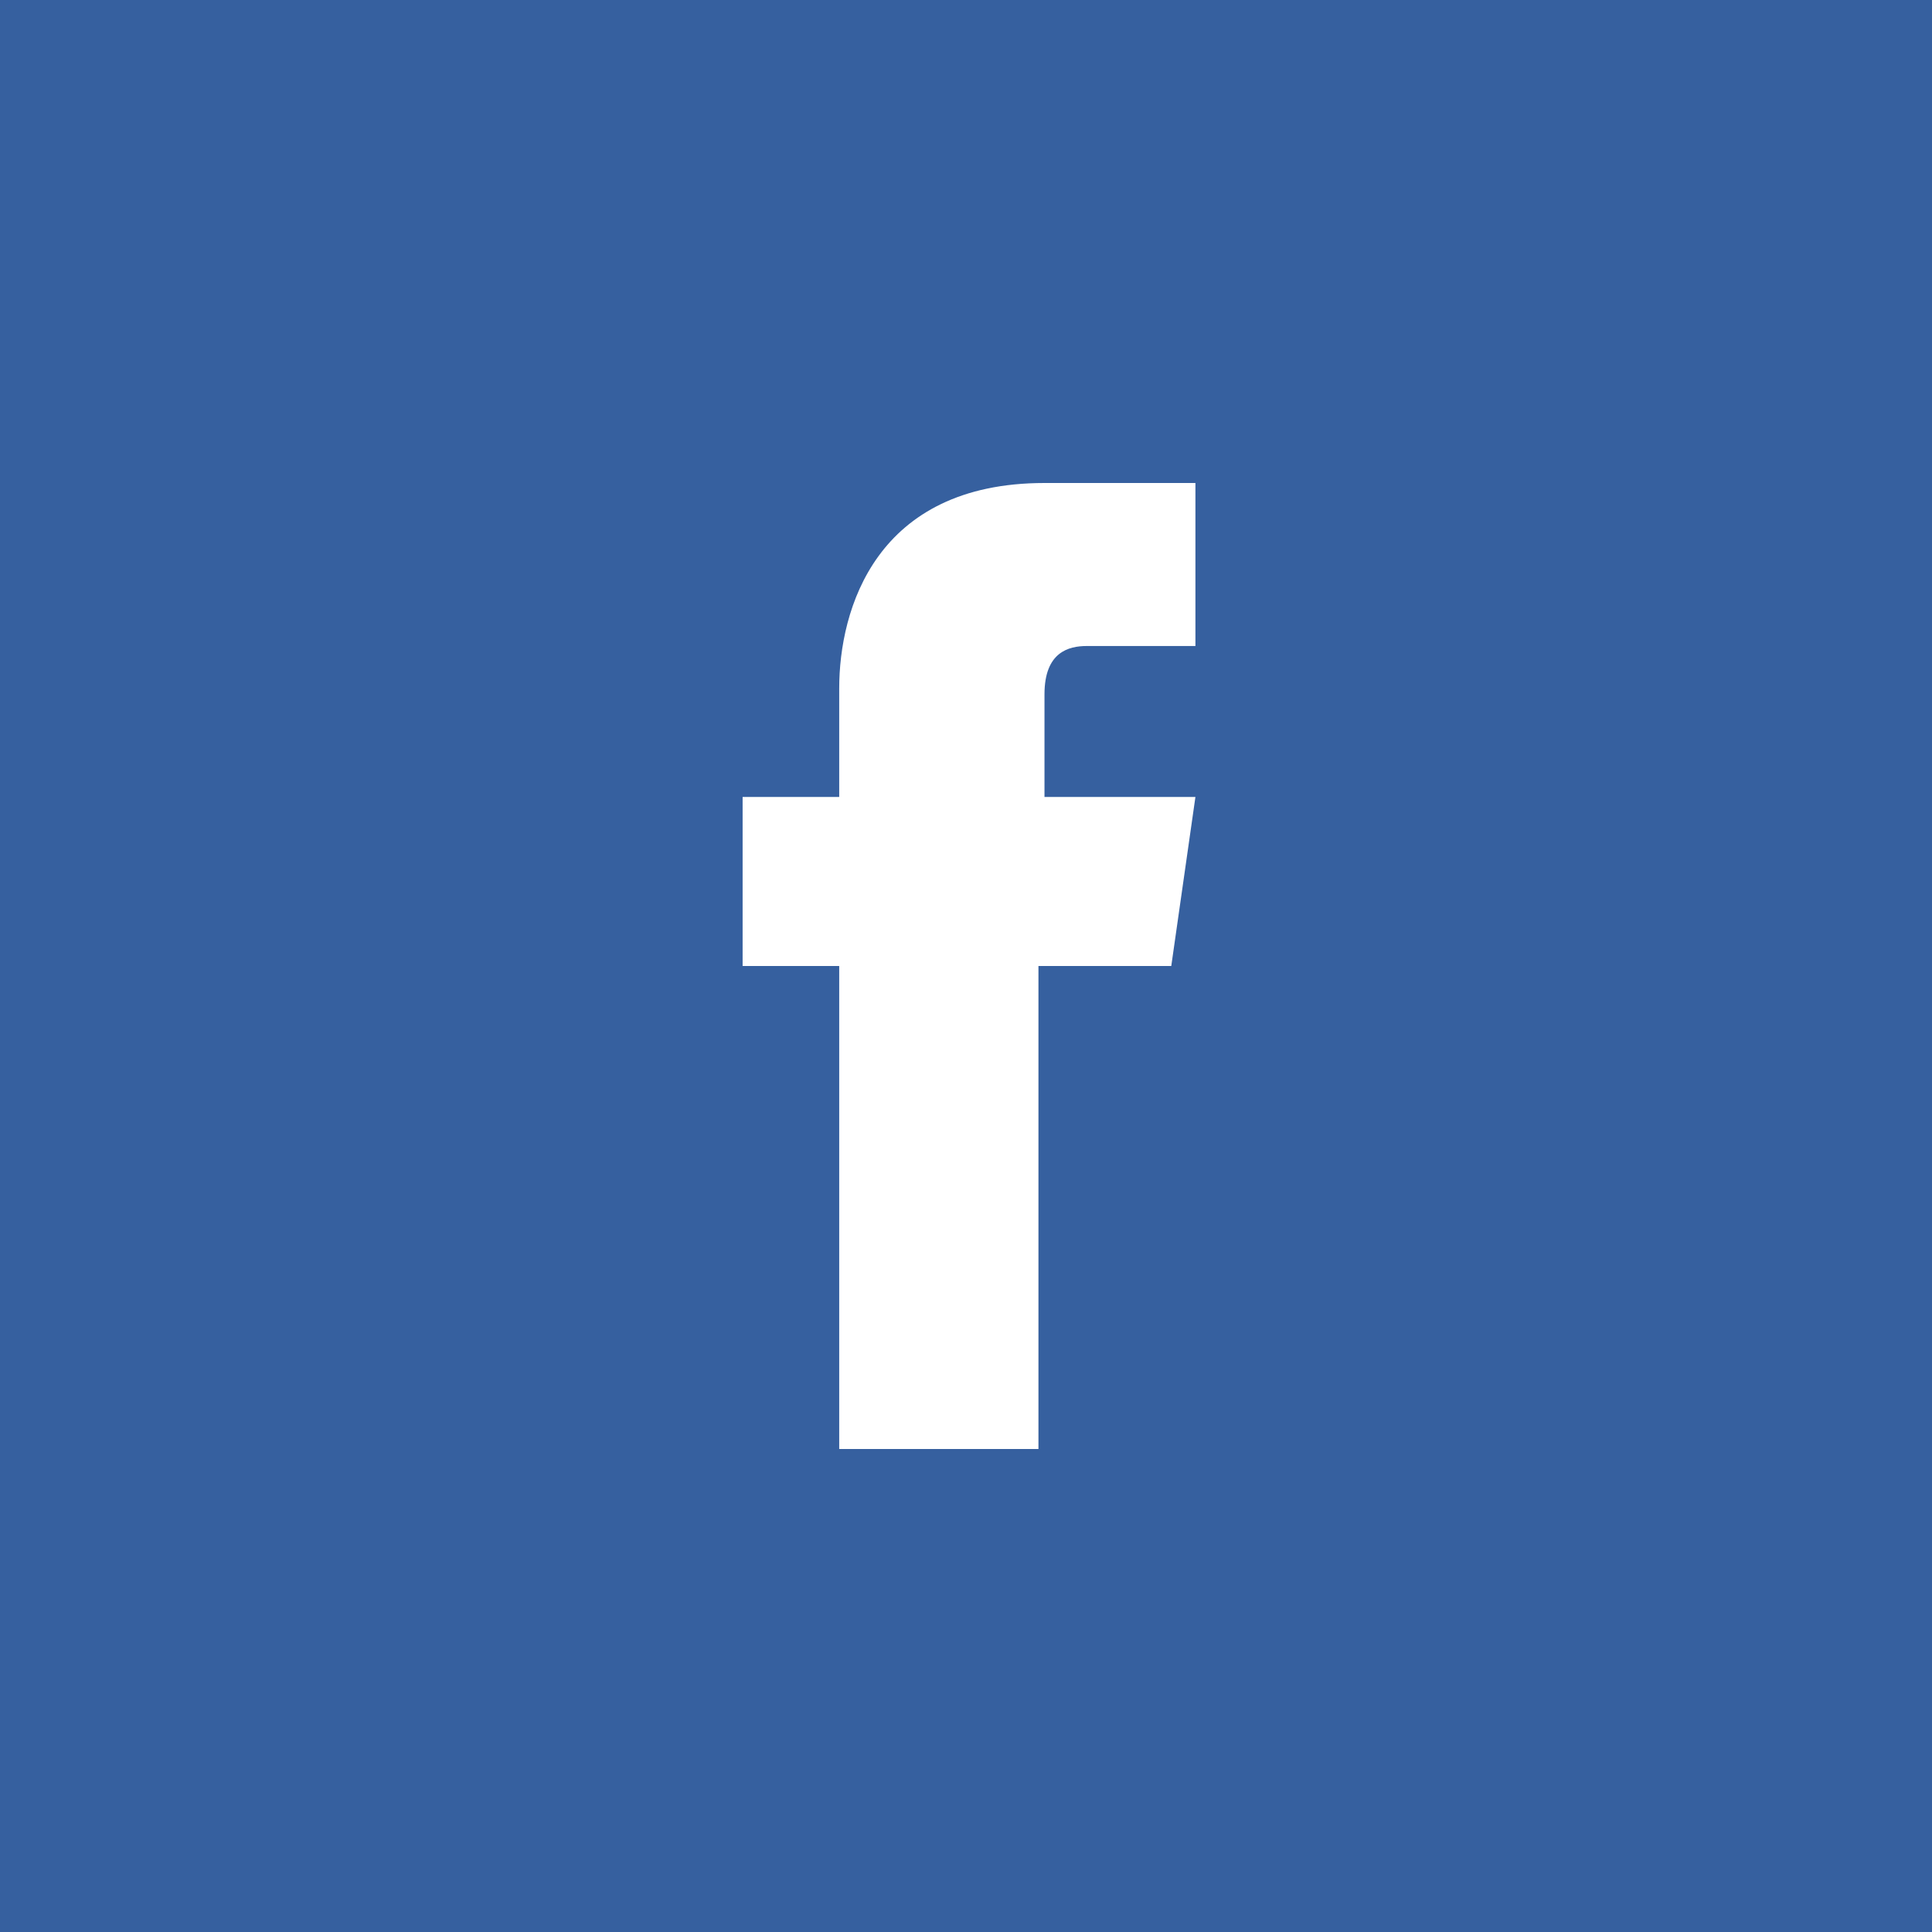
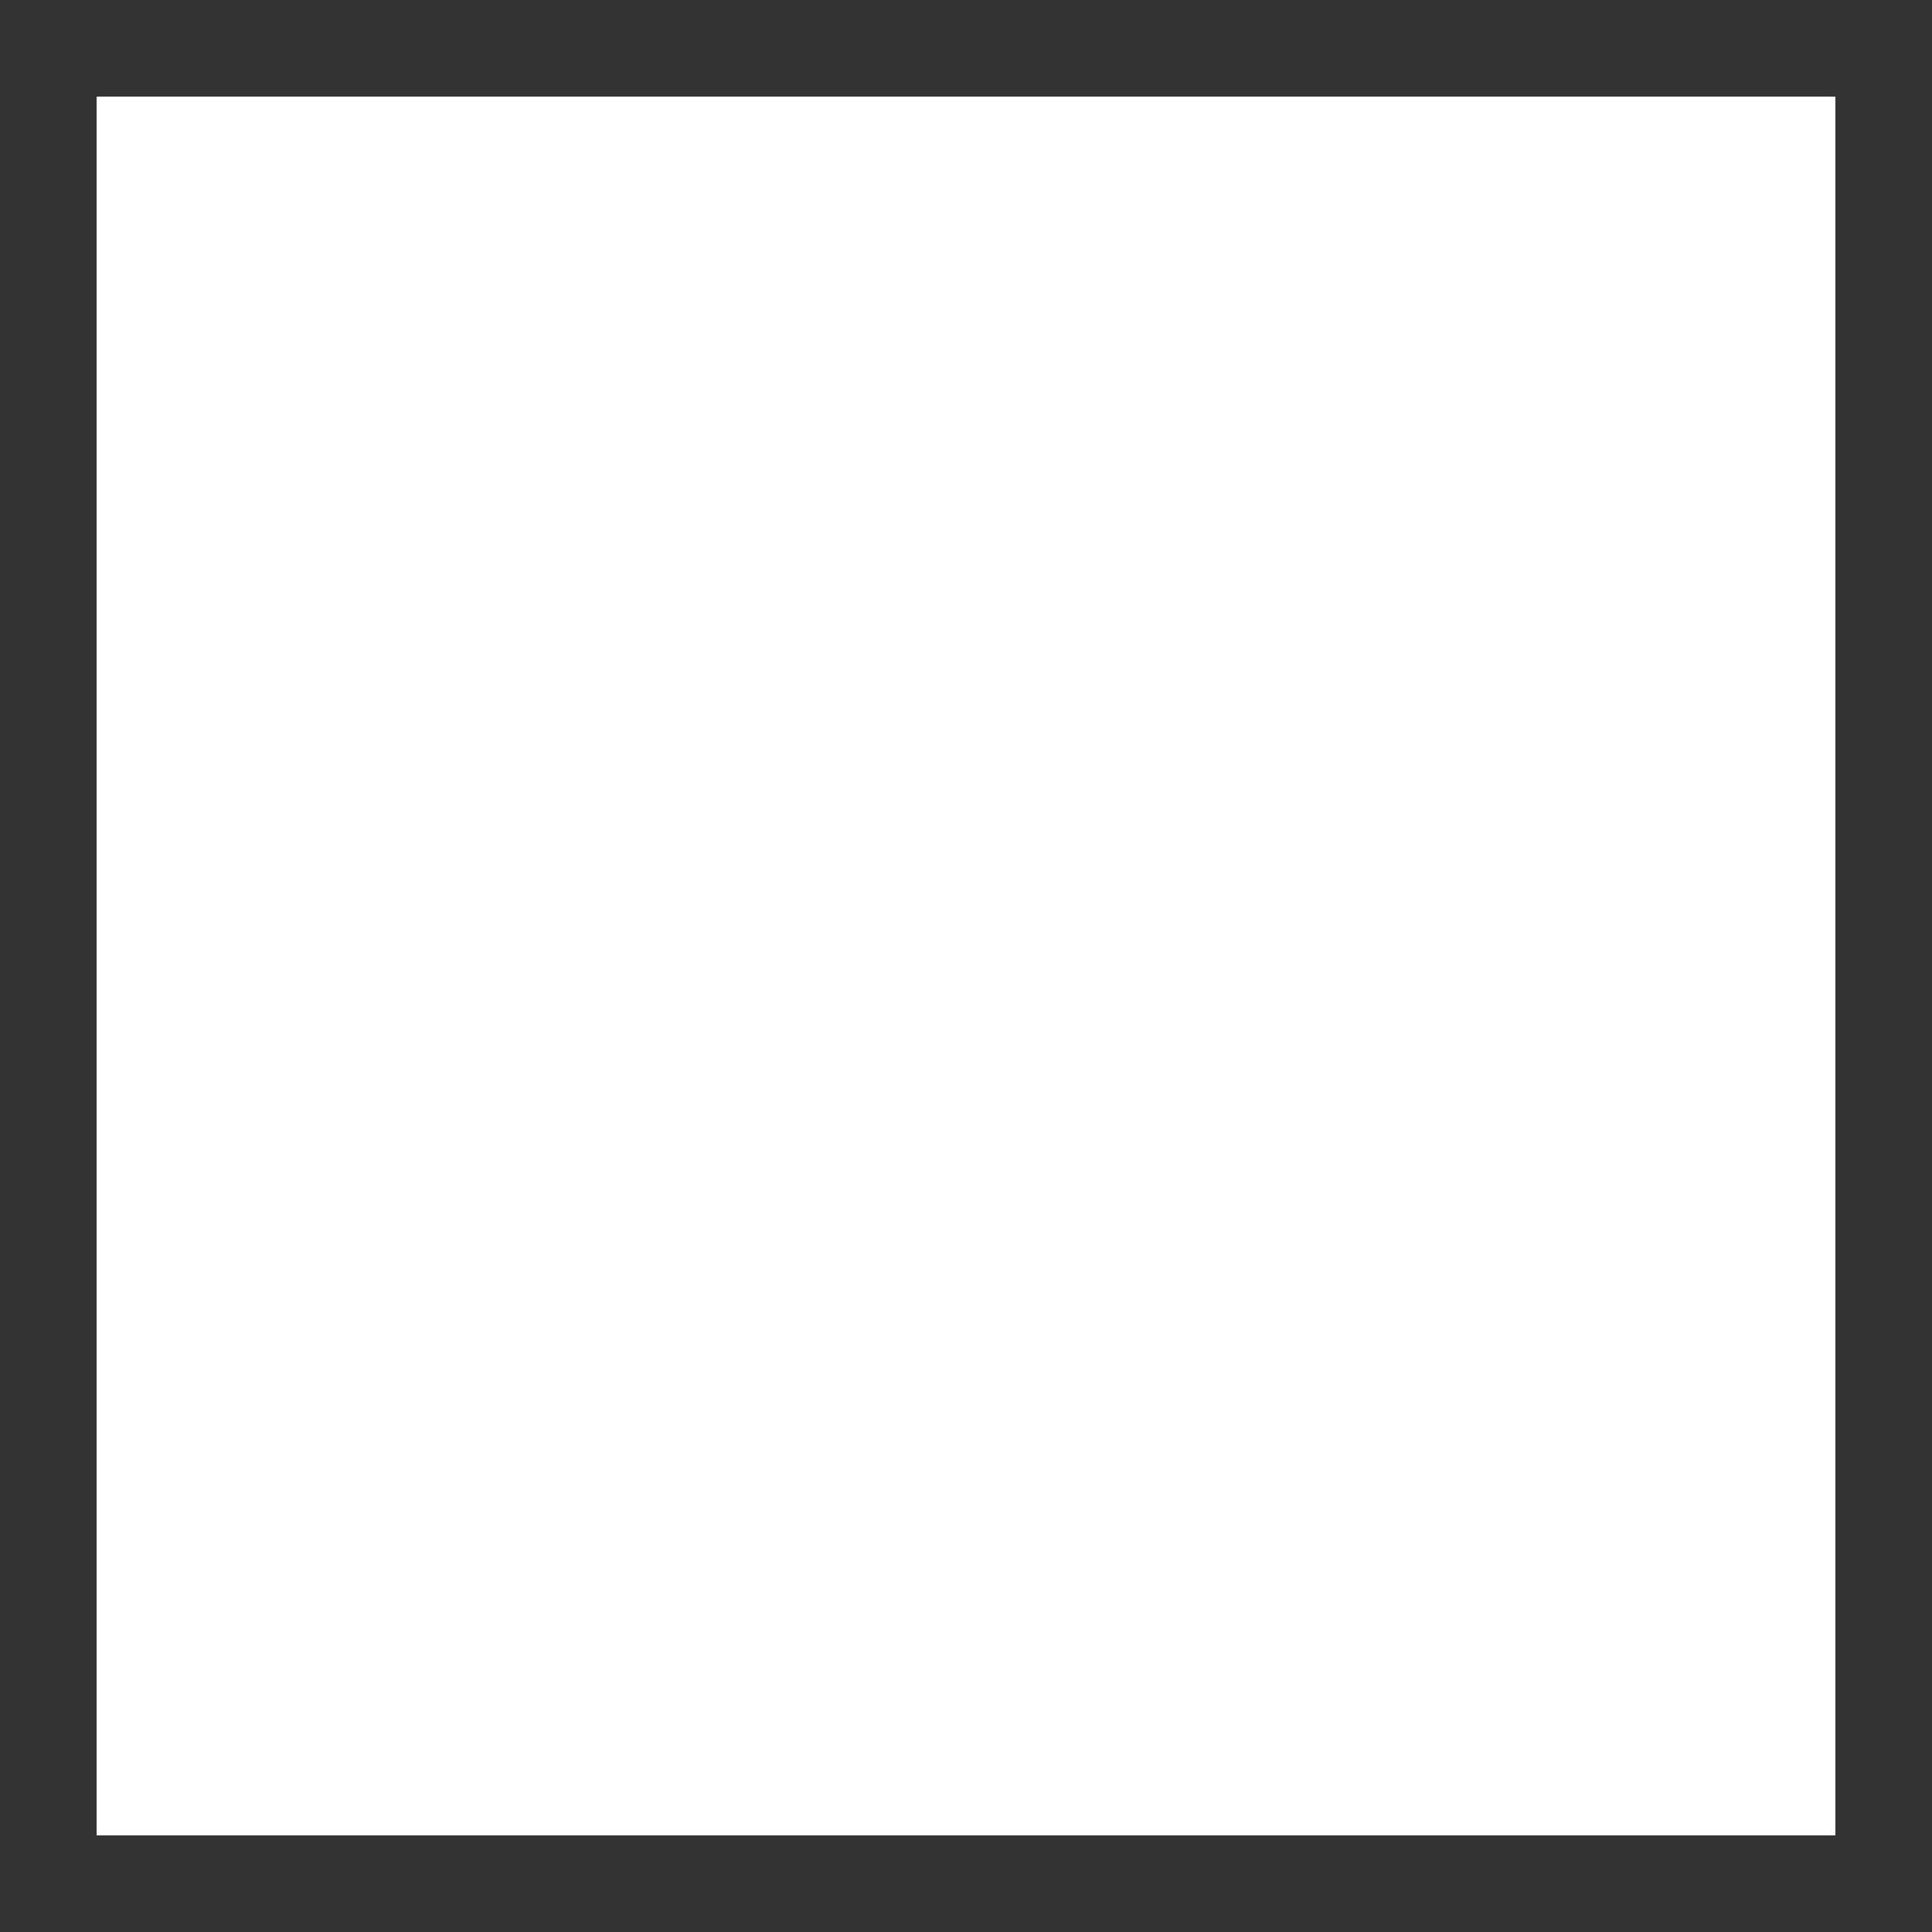
<svg xmlns="http://www.w3.org/2000/svg" version="1.1" id="Layer_1" x="0px" y="0px" viewBox="-163 57 32 32" enable-background="new -163 57 32 32" xml:space="preserve">
  <rect x="-163" y="57" width="32" height="32" fill="#333333" stroke="none" />
  <rect x="-161.4" y="58.6" fill="#FFFFFF" width="28.8" height="28.8" />
-   <path fill="#36609F" d="M-163,57v32h32V57H-163z M-143.6,73h-2.2c0,3.6,0,8,0,8h-3.3c0,0,0-4.4,0-8h-1.6v-2.8h1.6v-1.8  c0-1.3,0.6-3.4,3.4-3.4l2.5,0v2.7c0,0-1.5,0-1.8,0c-0.3,0-0.7,0.1-0.7,0.8v1.7h2.5L-143.6,73z" />
</svg>